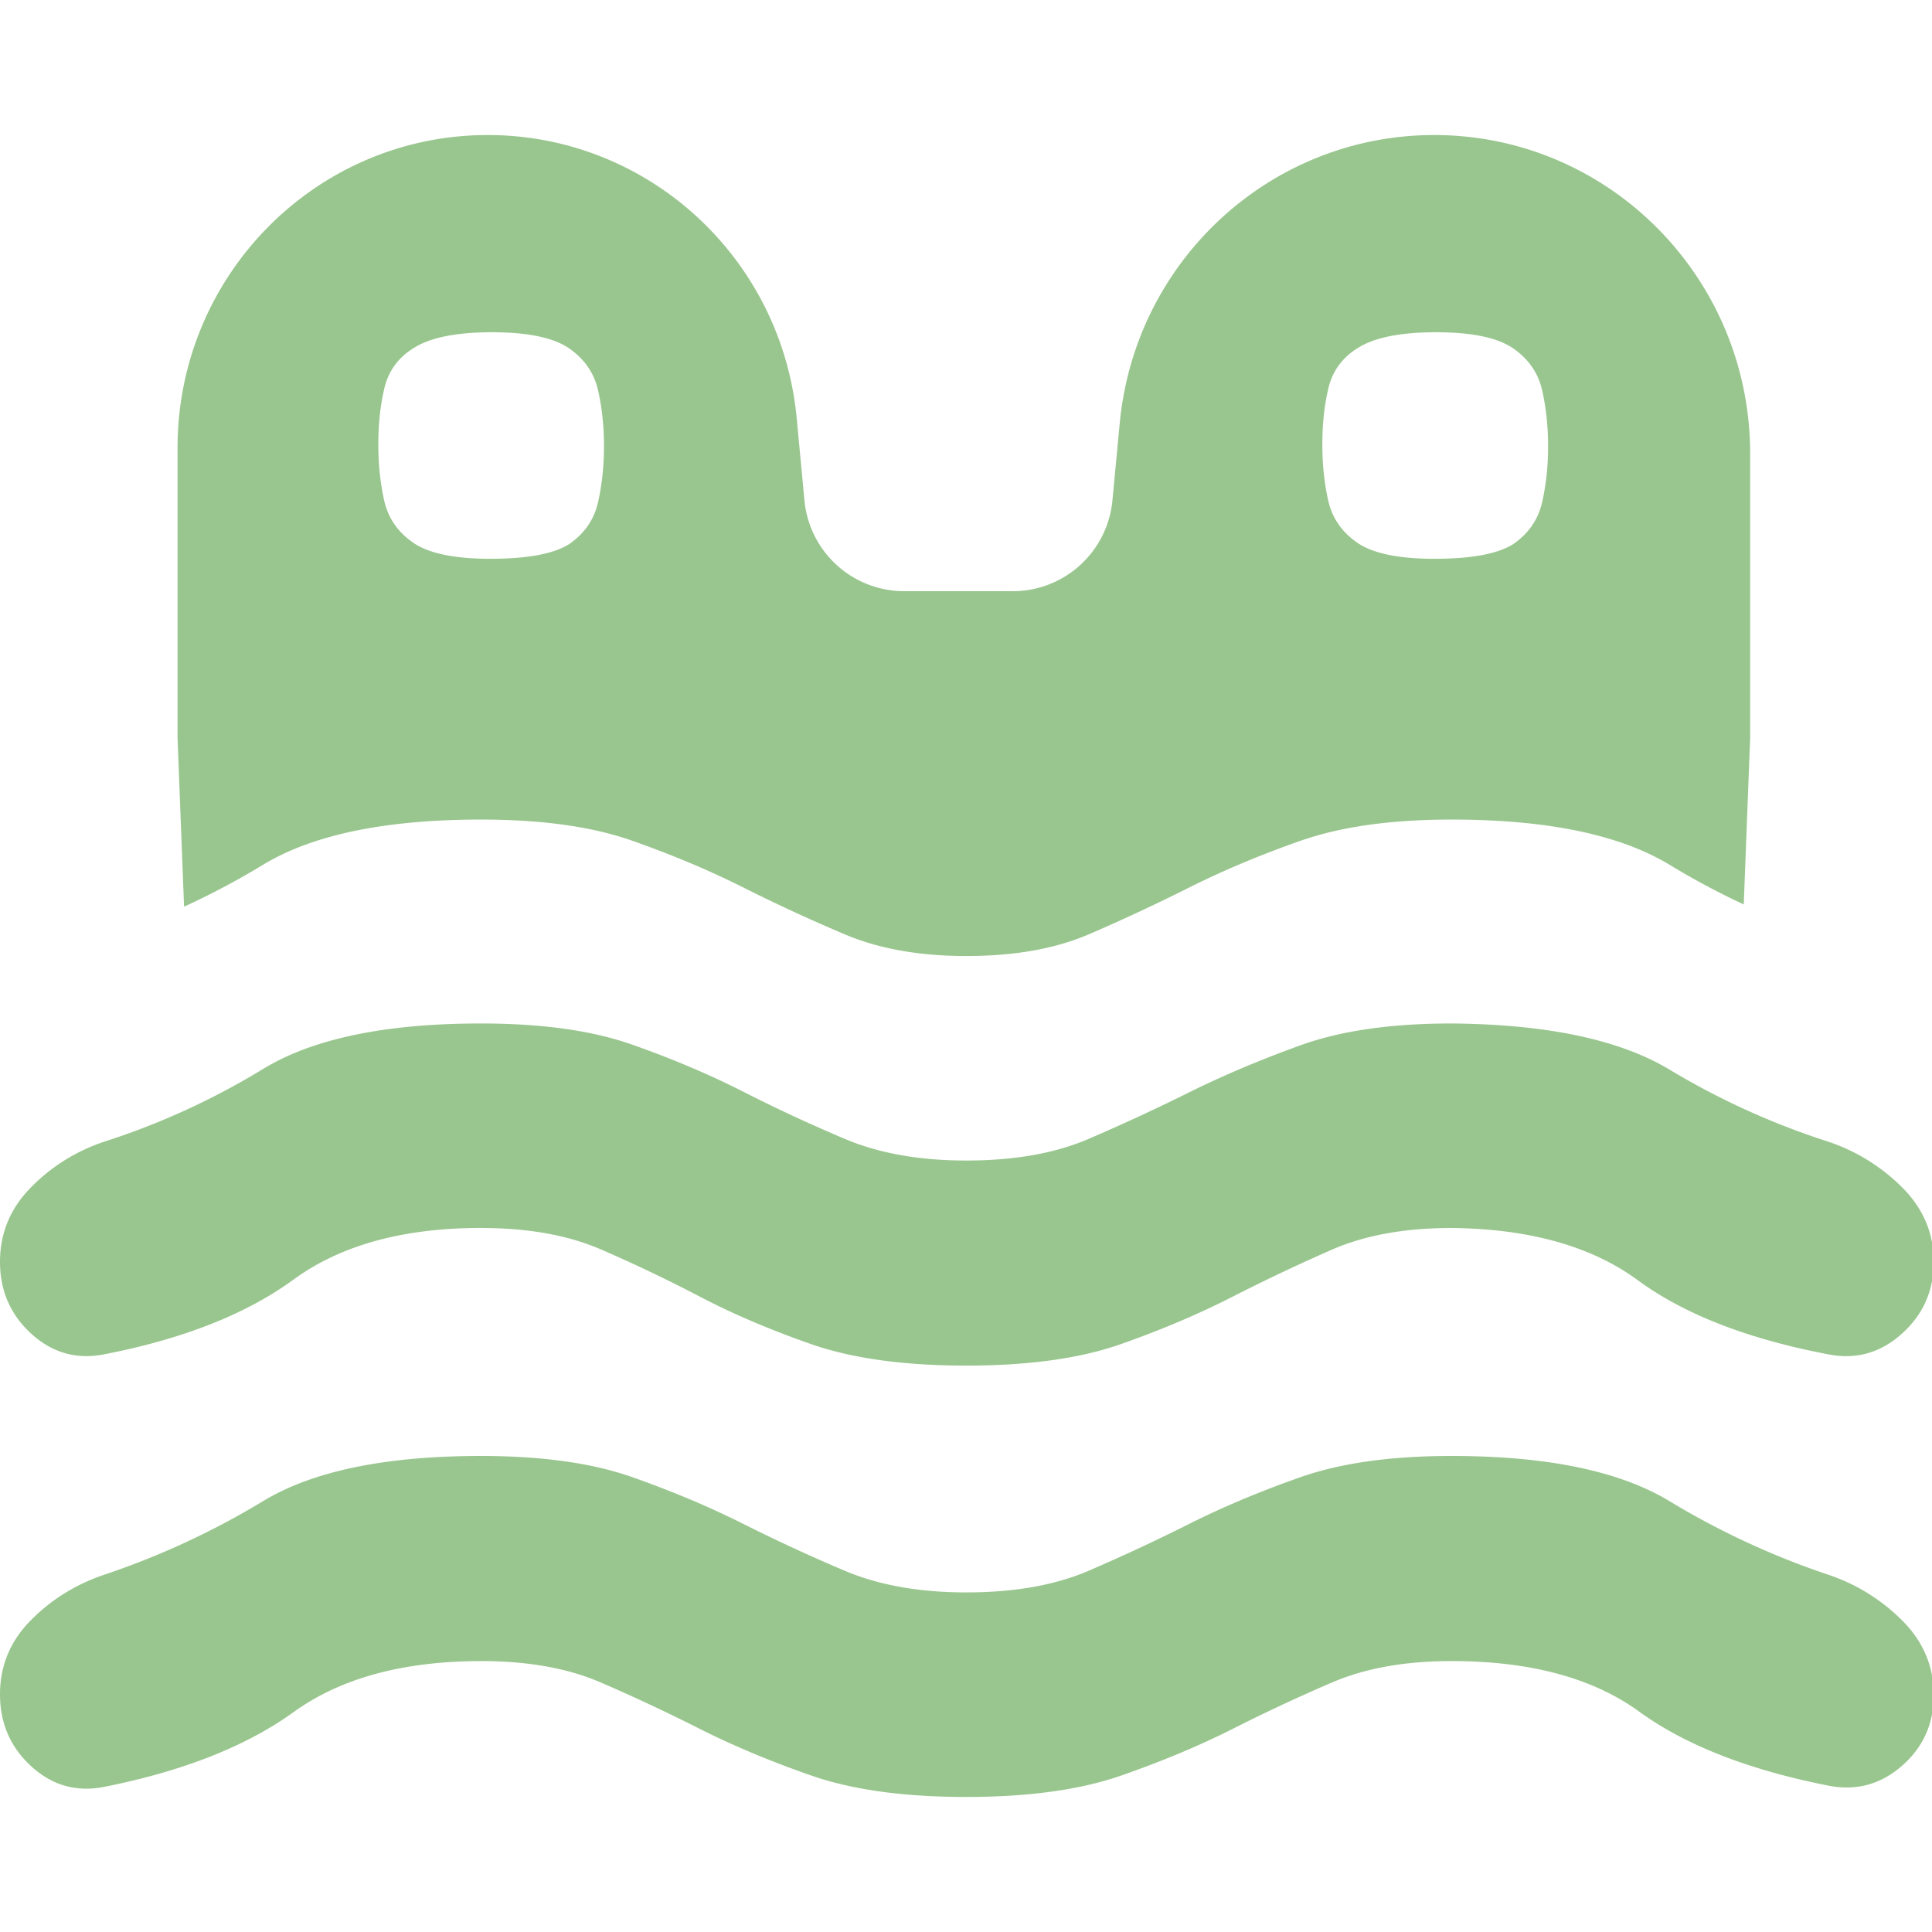
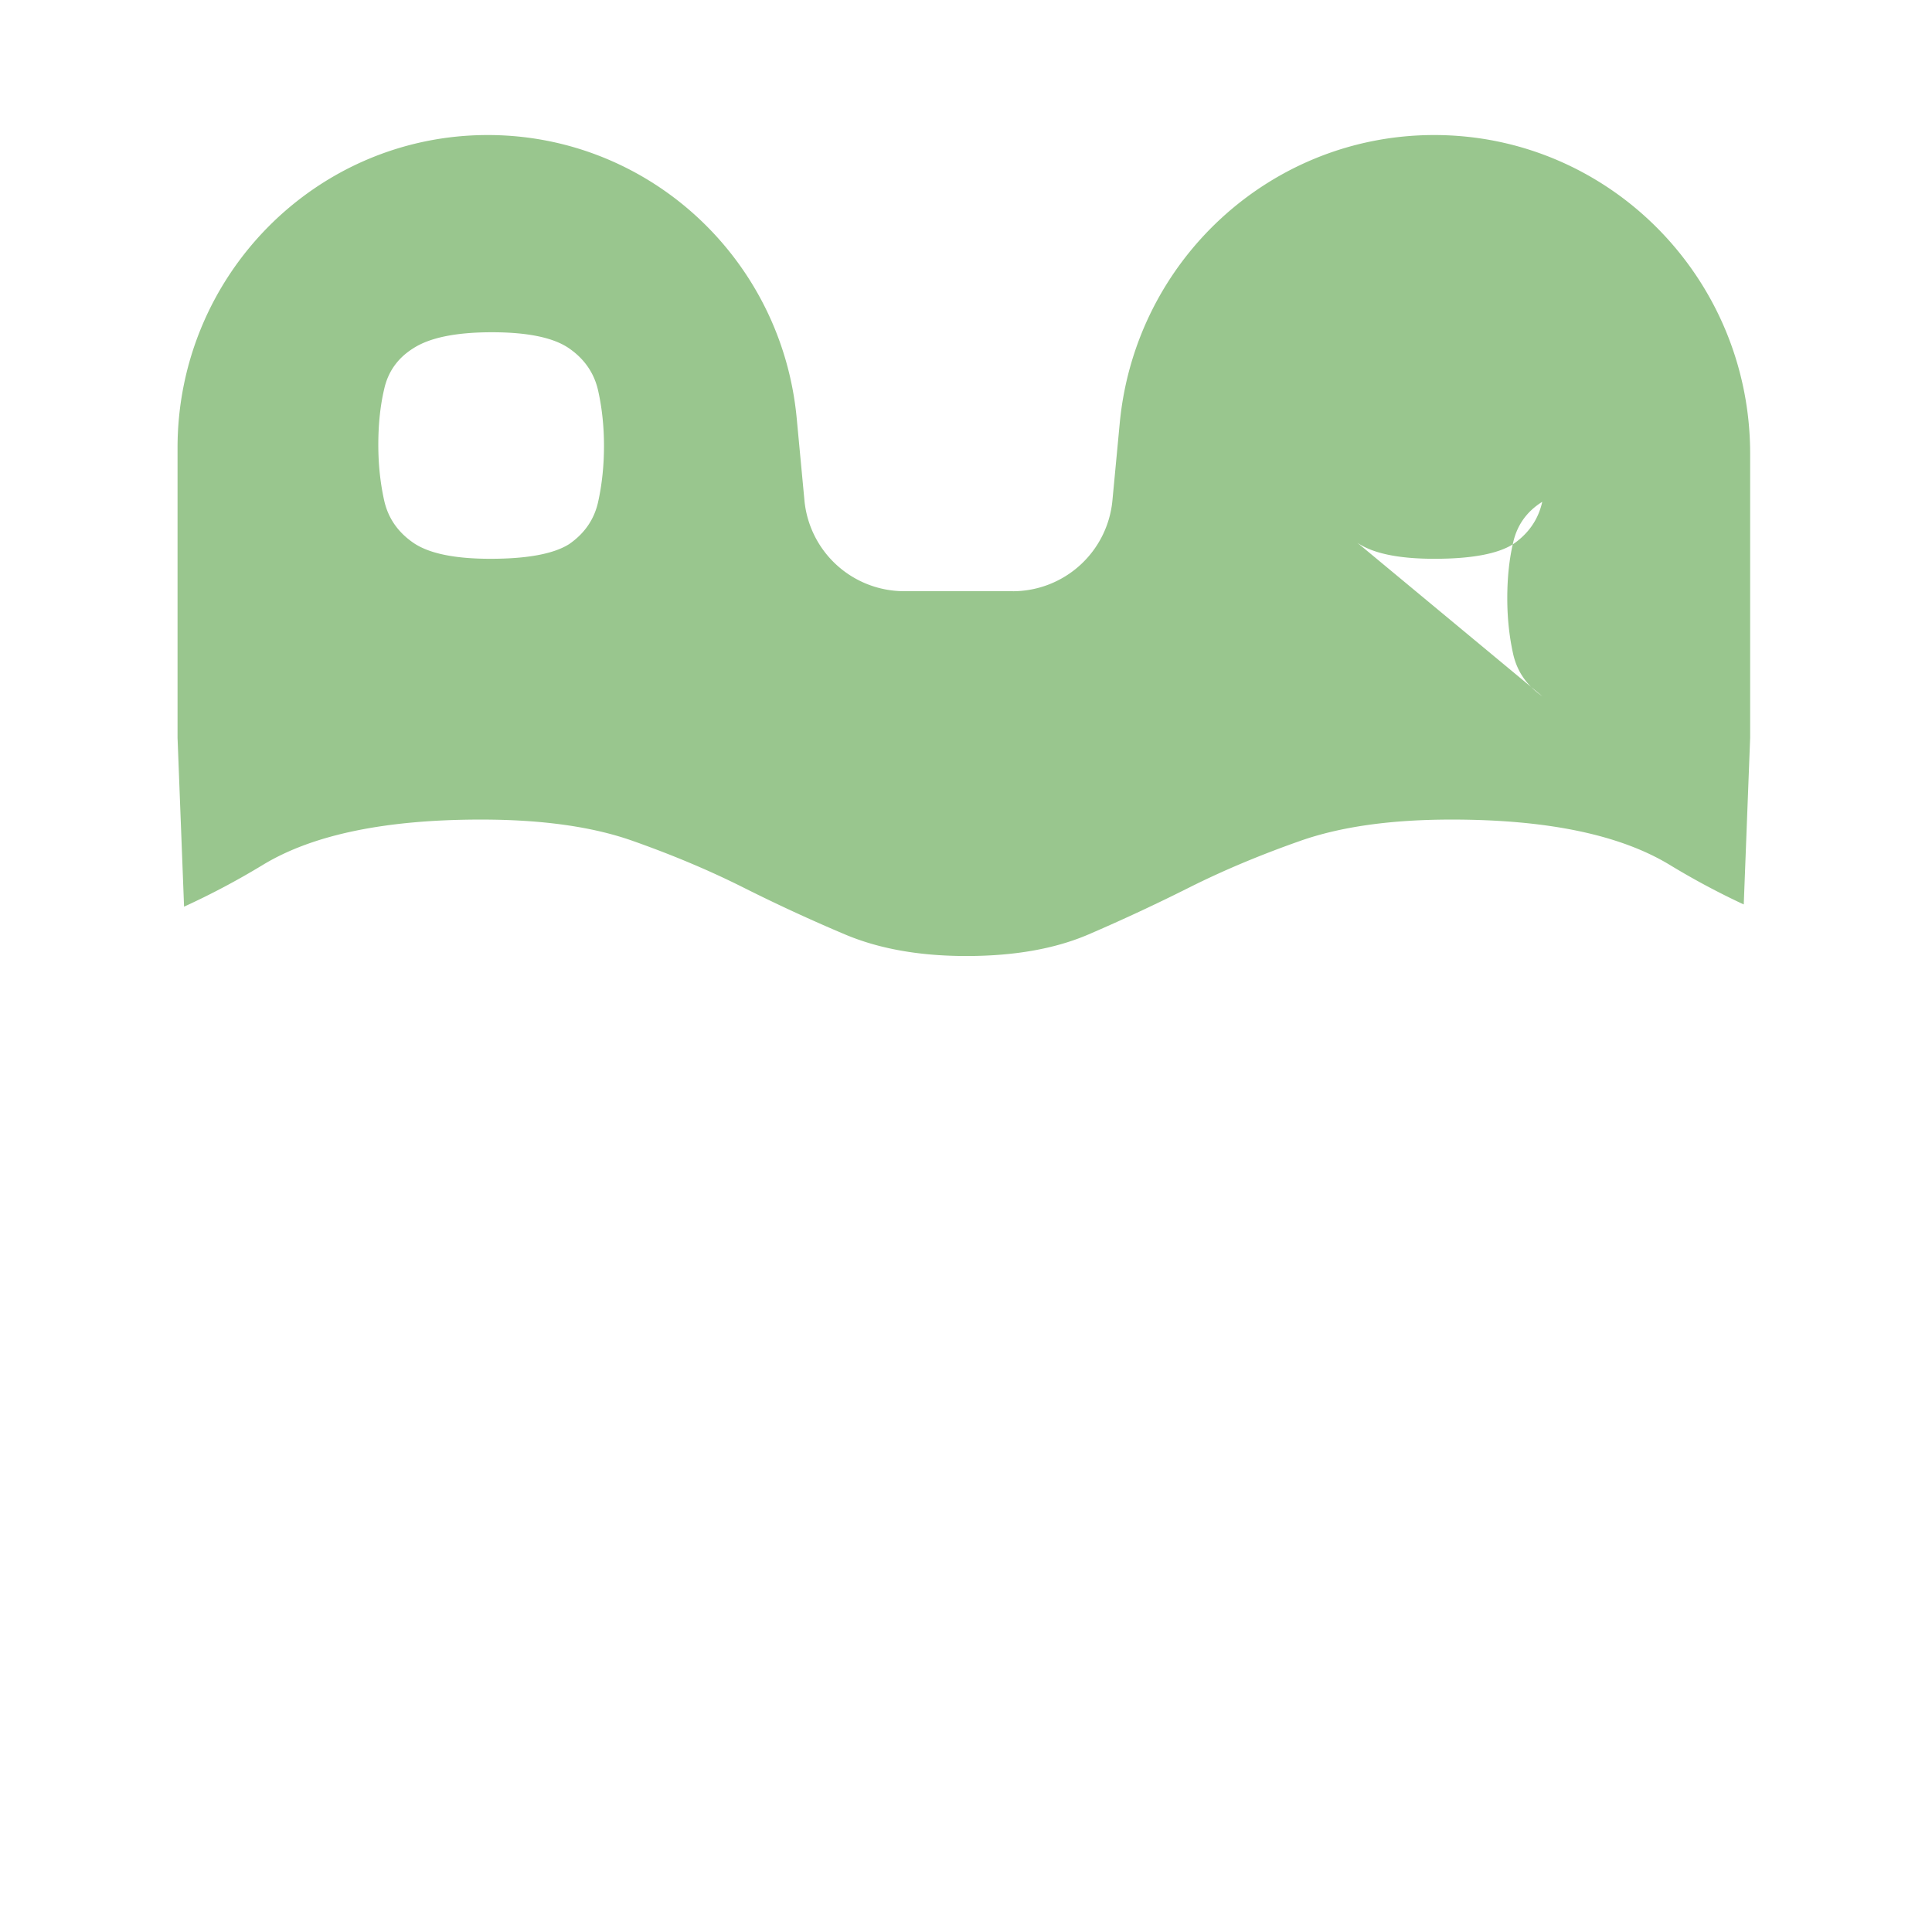
<svg xmlns="http://www.w3.org/2000/svg" width="48" height="48" viewBox="0 0 48 48" fill="none">
-   <path d="M11.95 41.27q-2.901 0-4.658 1.268T2.6 44.392q-1.033.209-1.817-.503Q0 43.177 0 42.097q0-1.065.761-1.837.762-.772 1.809-1.13a19.7 19.7 0 0 0 3.961-1.832q1.855-1.125 5.419-1.125 2.267 0 3.761.527t2.755 1.16a42 42 0 0 0 2.53 1.168q1.269.535 3.011.535 1.786 0 3.033-.535a47 47 0 0 0 2.507-1.168q1.262-.633 2.763-1.16t3.753-.527q3.563 0 5.419 1.125a19.7 19.7 0 0 0 3.961 1.832 4.7 4.7 0 0 1 1.823 1.137q.777.779.777 1.844 0 1.079-.799 1.769t-1.831.481q-2.964-.586-4.692-1.839-1.727-1.253-4.658-1.253-1.726 0-2.958.527a43 43 0 0 0-2.47 1.153q-1.239.626-2.77 1.161-1.532.535-3.859.535t-3.859-.535q-1.531-.535-2.77-1.161t-2.462-1.153-2.965-.527m0-10.761q-2.901 0-4.658 1.283T2.6 33.645q-1.033.208-1.817-.504Q0 32.43 0 31.351q0-1.065.761-1.843.762-.779 1.809-1.137a18.3 18.3 0 0 0 3.961-1.81q1.855-1.133 5.419-1.133 2.267 0 3.761.527t2.755 1.168a39 39 0 0 0 2.53 1.175q1.269.535 3.011.535 1.786 0 3.033-.535a50 50 0 0 0 2.507-1.16q1.262-.626 2.763-1.168t3.753-.542q3.563.03 5.419 1.148a18.8 18.8 0 0 0 3.961 1.795 4.7 4.7 0 0 1 1.823 1.137q.777.779.777 1.843 0 1.079-.799 1.791t-1.831.504q-2.995-.571-4.722-1.839t-4.628-1.298q-1.742 0-2.98.542t-2.477 1.174q-1.239.633-2.755 1.168-1.517.535-3.844.535t-3.859-.535q-1.531-.535-2.77-1.183-1.239-.647-2.462-1.174t-2.965-.527" fill="#99C68E" />
-   <path fill-rule="evenodd" clip-rule="evenodd" d="M25.166 14.688h-2.709a2.49 2.49 0 0 1-2.472-2.267l-.191-2.03c-.377-3.99-3.7-7.036-7.675-7.036-4.257 0-7.708 3.48-7.708 7.773v7.203l.162 4.195a19 19 0 0 0 1.959-1.039q1.855-1.125 5.419-1.125 2.267 0 3.761.527t2.755 1.16a42 42 0 0 0 2.53 1.168q1.269.535 3.011.535 1.786 0 3.033-.535a47 47 0 0 0 2.507-1.168q1.262-.633 2.763-1.16t3.753-.527q3.563 0 5.419 1.125a19 19 0 0 0 1.84.984l.159-4.14v-7.062c-.002-4.371-3.516-7.914-7.85-7.914-4.047 0-7.43 3.102-7.813 7.164l-.18 1.903a2.49 2.49 0 0 1-2.472 2.267m-14.9-1.205q.579.399 1.917.399 1.374 0 1.954-.363.579-.399.723-1.053t.145-1.38-.145-1.38-.723-1.053q-.579-.399-1.917-.399t-1.954.399q-.579.363-.723 1.017-.145.617-.145 1.38 0 .726.145 1.38t.723 1.053m23.455 0q.579.399 1.917.399 1.375 0 1.954-.363.579-.399.724-1.053t.145-1.38-.145-1.38-.724-1.053-1.917-.399-1.954.399q-.579.363-.724 1.017-.145.617-.145 1.38 0 .726.145 1.38t.724 1.053" fill="#99C68E" />
+   <path fill-rule="evenodd" clip-rule="evenodd" d="M25.166 14.688h-2.709a2.49 2.49 0 0 1-2.472-2.267l-.191-2.03c-.377-3.99-3.7-7.036-7.675-7.036-4.257 0-7.708 3.48-7.708 7.773v7.203l.162 4.195a19 19 0 0 0 1.959-1.039q1.855-1.125 5.419-1.125 2.267 0 3.761.527t2.755 1.16a42 42 0 0 0 2.53 1.168q1.269.535 3.011.535 1.786 0 3.033-.535a47 47 0 0 0 2.507-1.168q1.262-.633 2.763-1.16t3.753-.527q3.563 0 5.419 1.125a19 19 0 0 0 1.84.984l.159-4.14v-7.062c-.002-4.371-3.516-7.914-7.85-7.914-4.047 0-7.43 3.102-7.813 7.164l-.18 1.903a2.49 2.49 0 0 1-2.472 2.267m-14.9-1.205q.579.399 1.917.399 1.374 0 1.954-.363.579-.399.723-1.053t.145-1.38-.145-1.38-.723-1.053q-.579-.399-1.917-.399t-1.954.399q-.579.363-.723 1.017-.145.617-.145 1.38 0 .726.145 1.38t.723 1.053m23.455 0q.579.399 1.917.399 1.375 0 1.954-.363.579-.399.724-1.053q-.579.363-.724 1.017-.145.617-.145 1.38 0 .726.145 1.38t.724 1.053" fill="#99C68E" />
</svg>